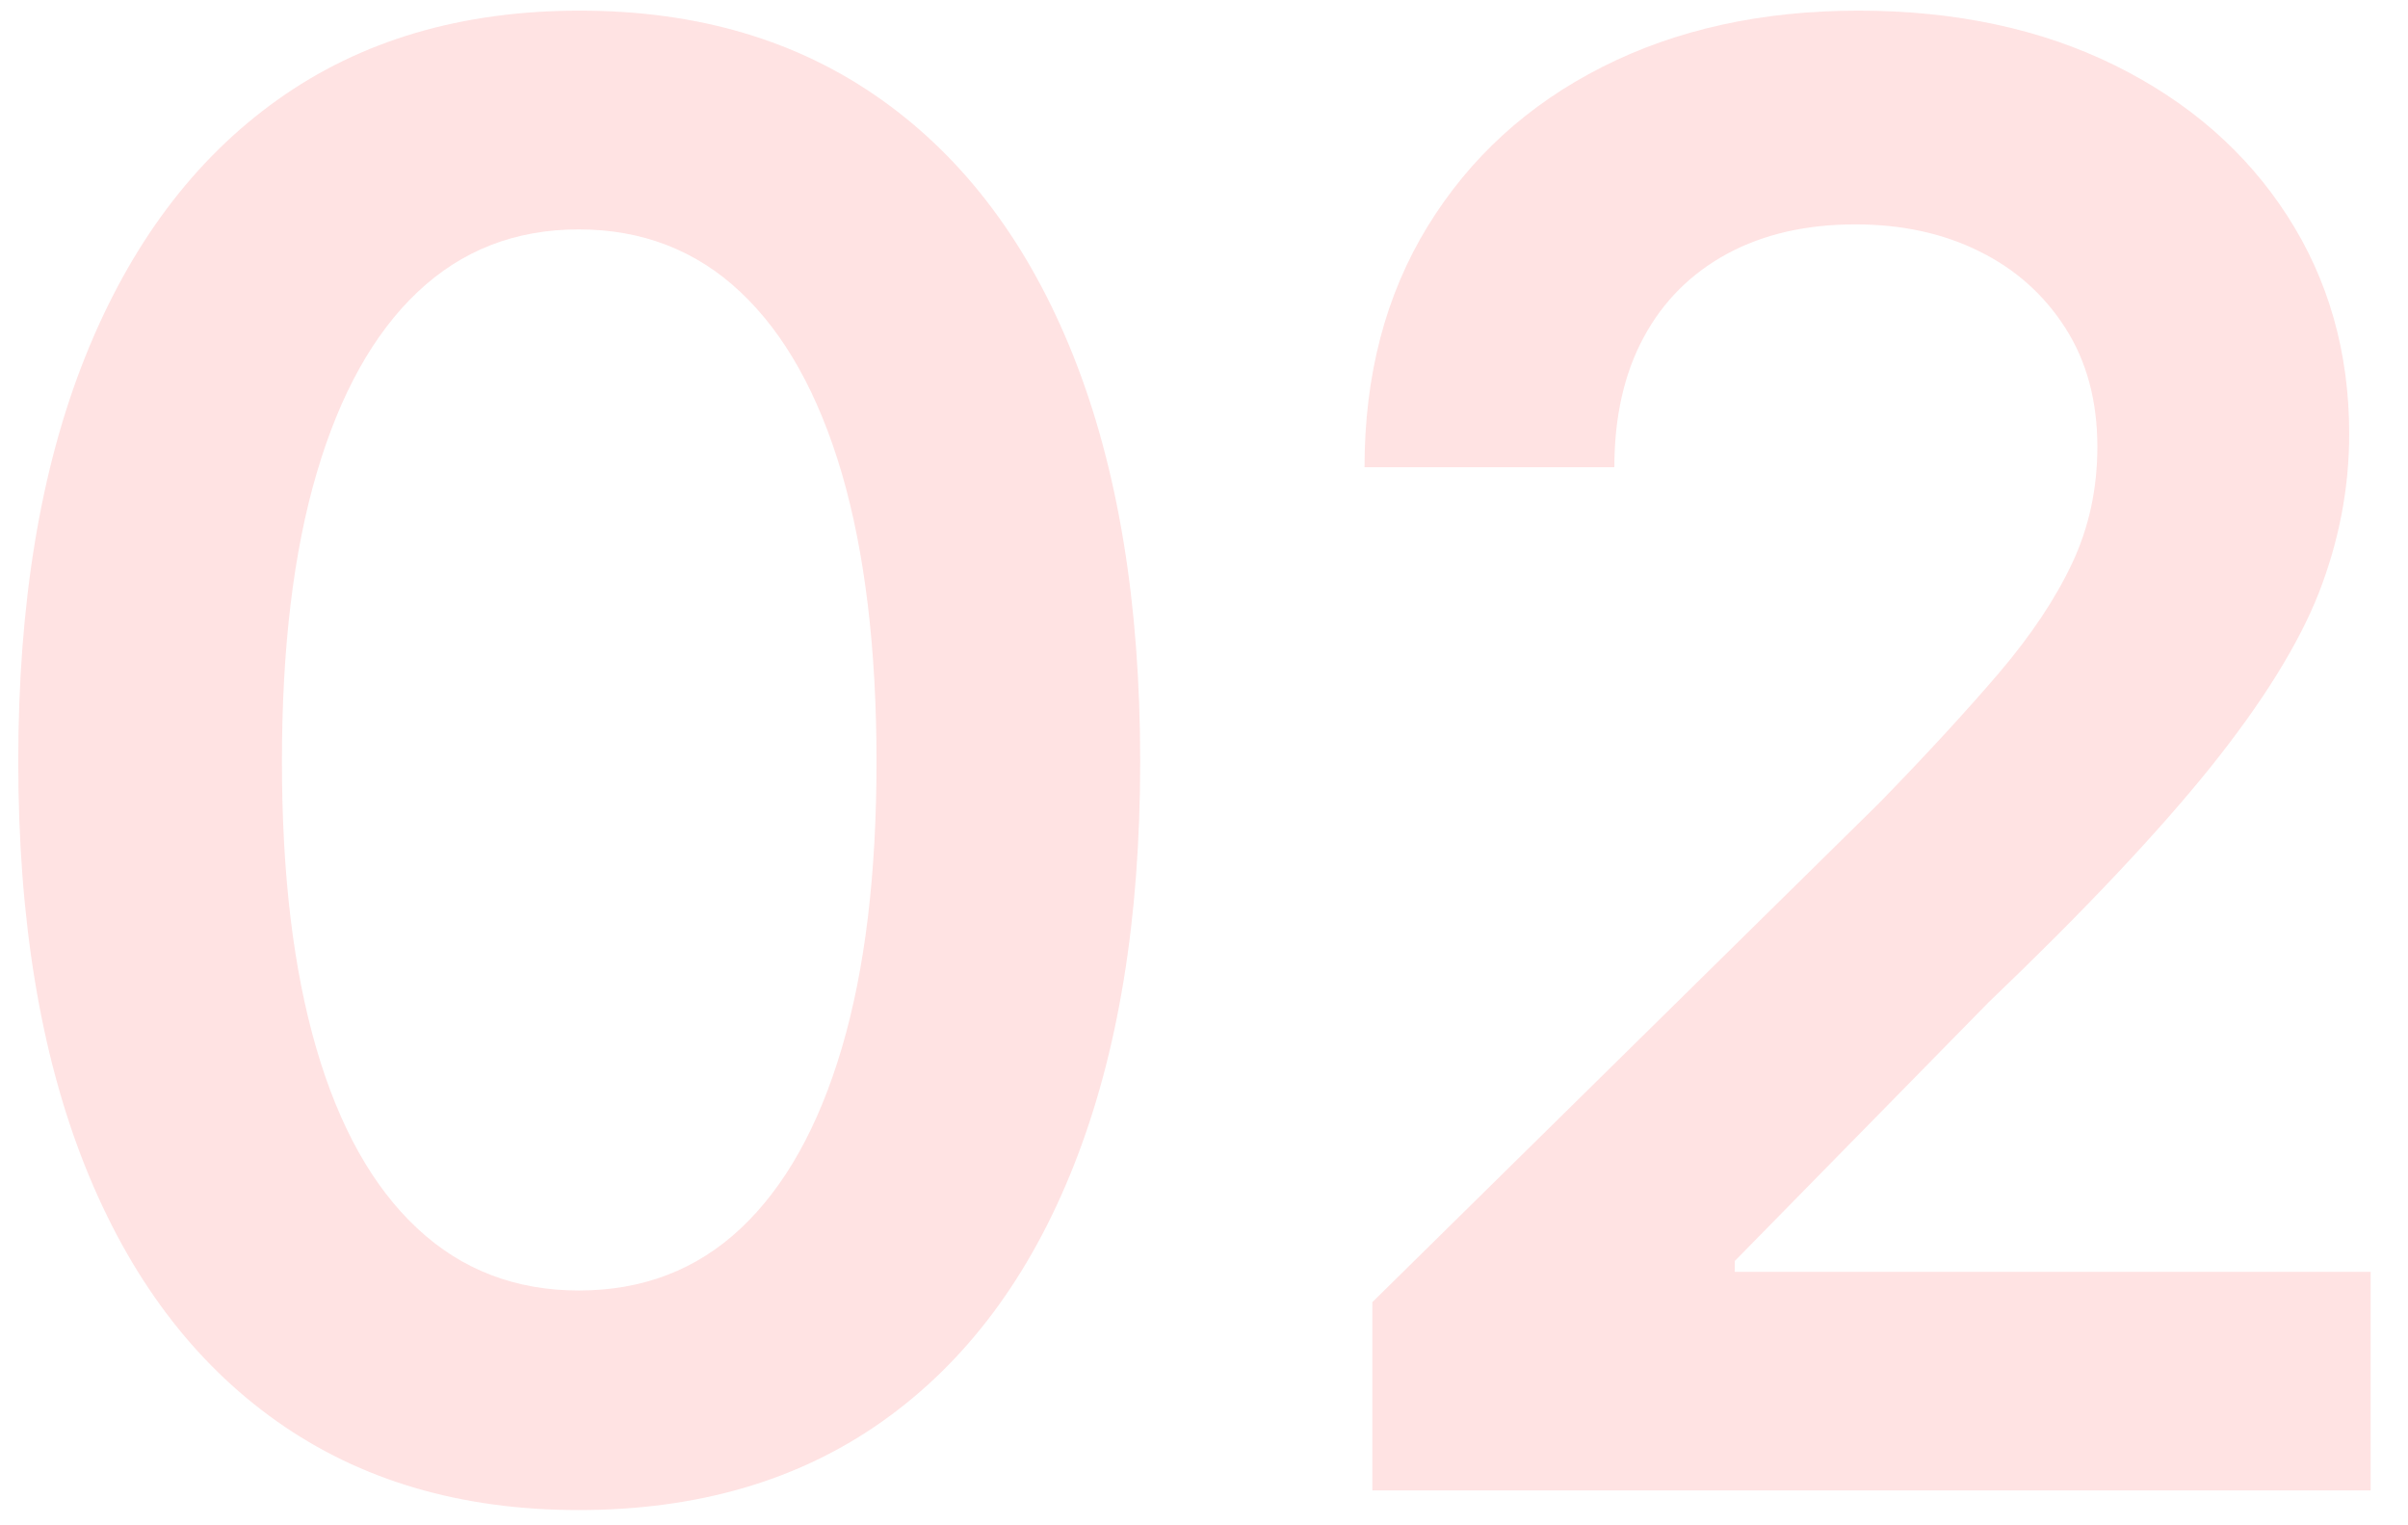
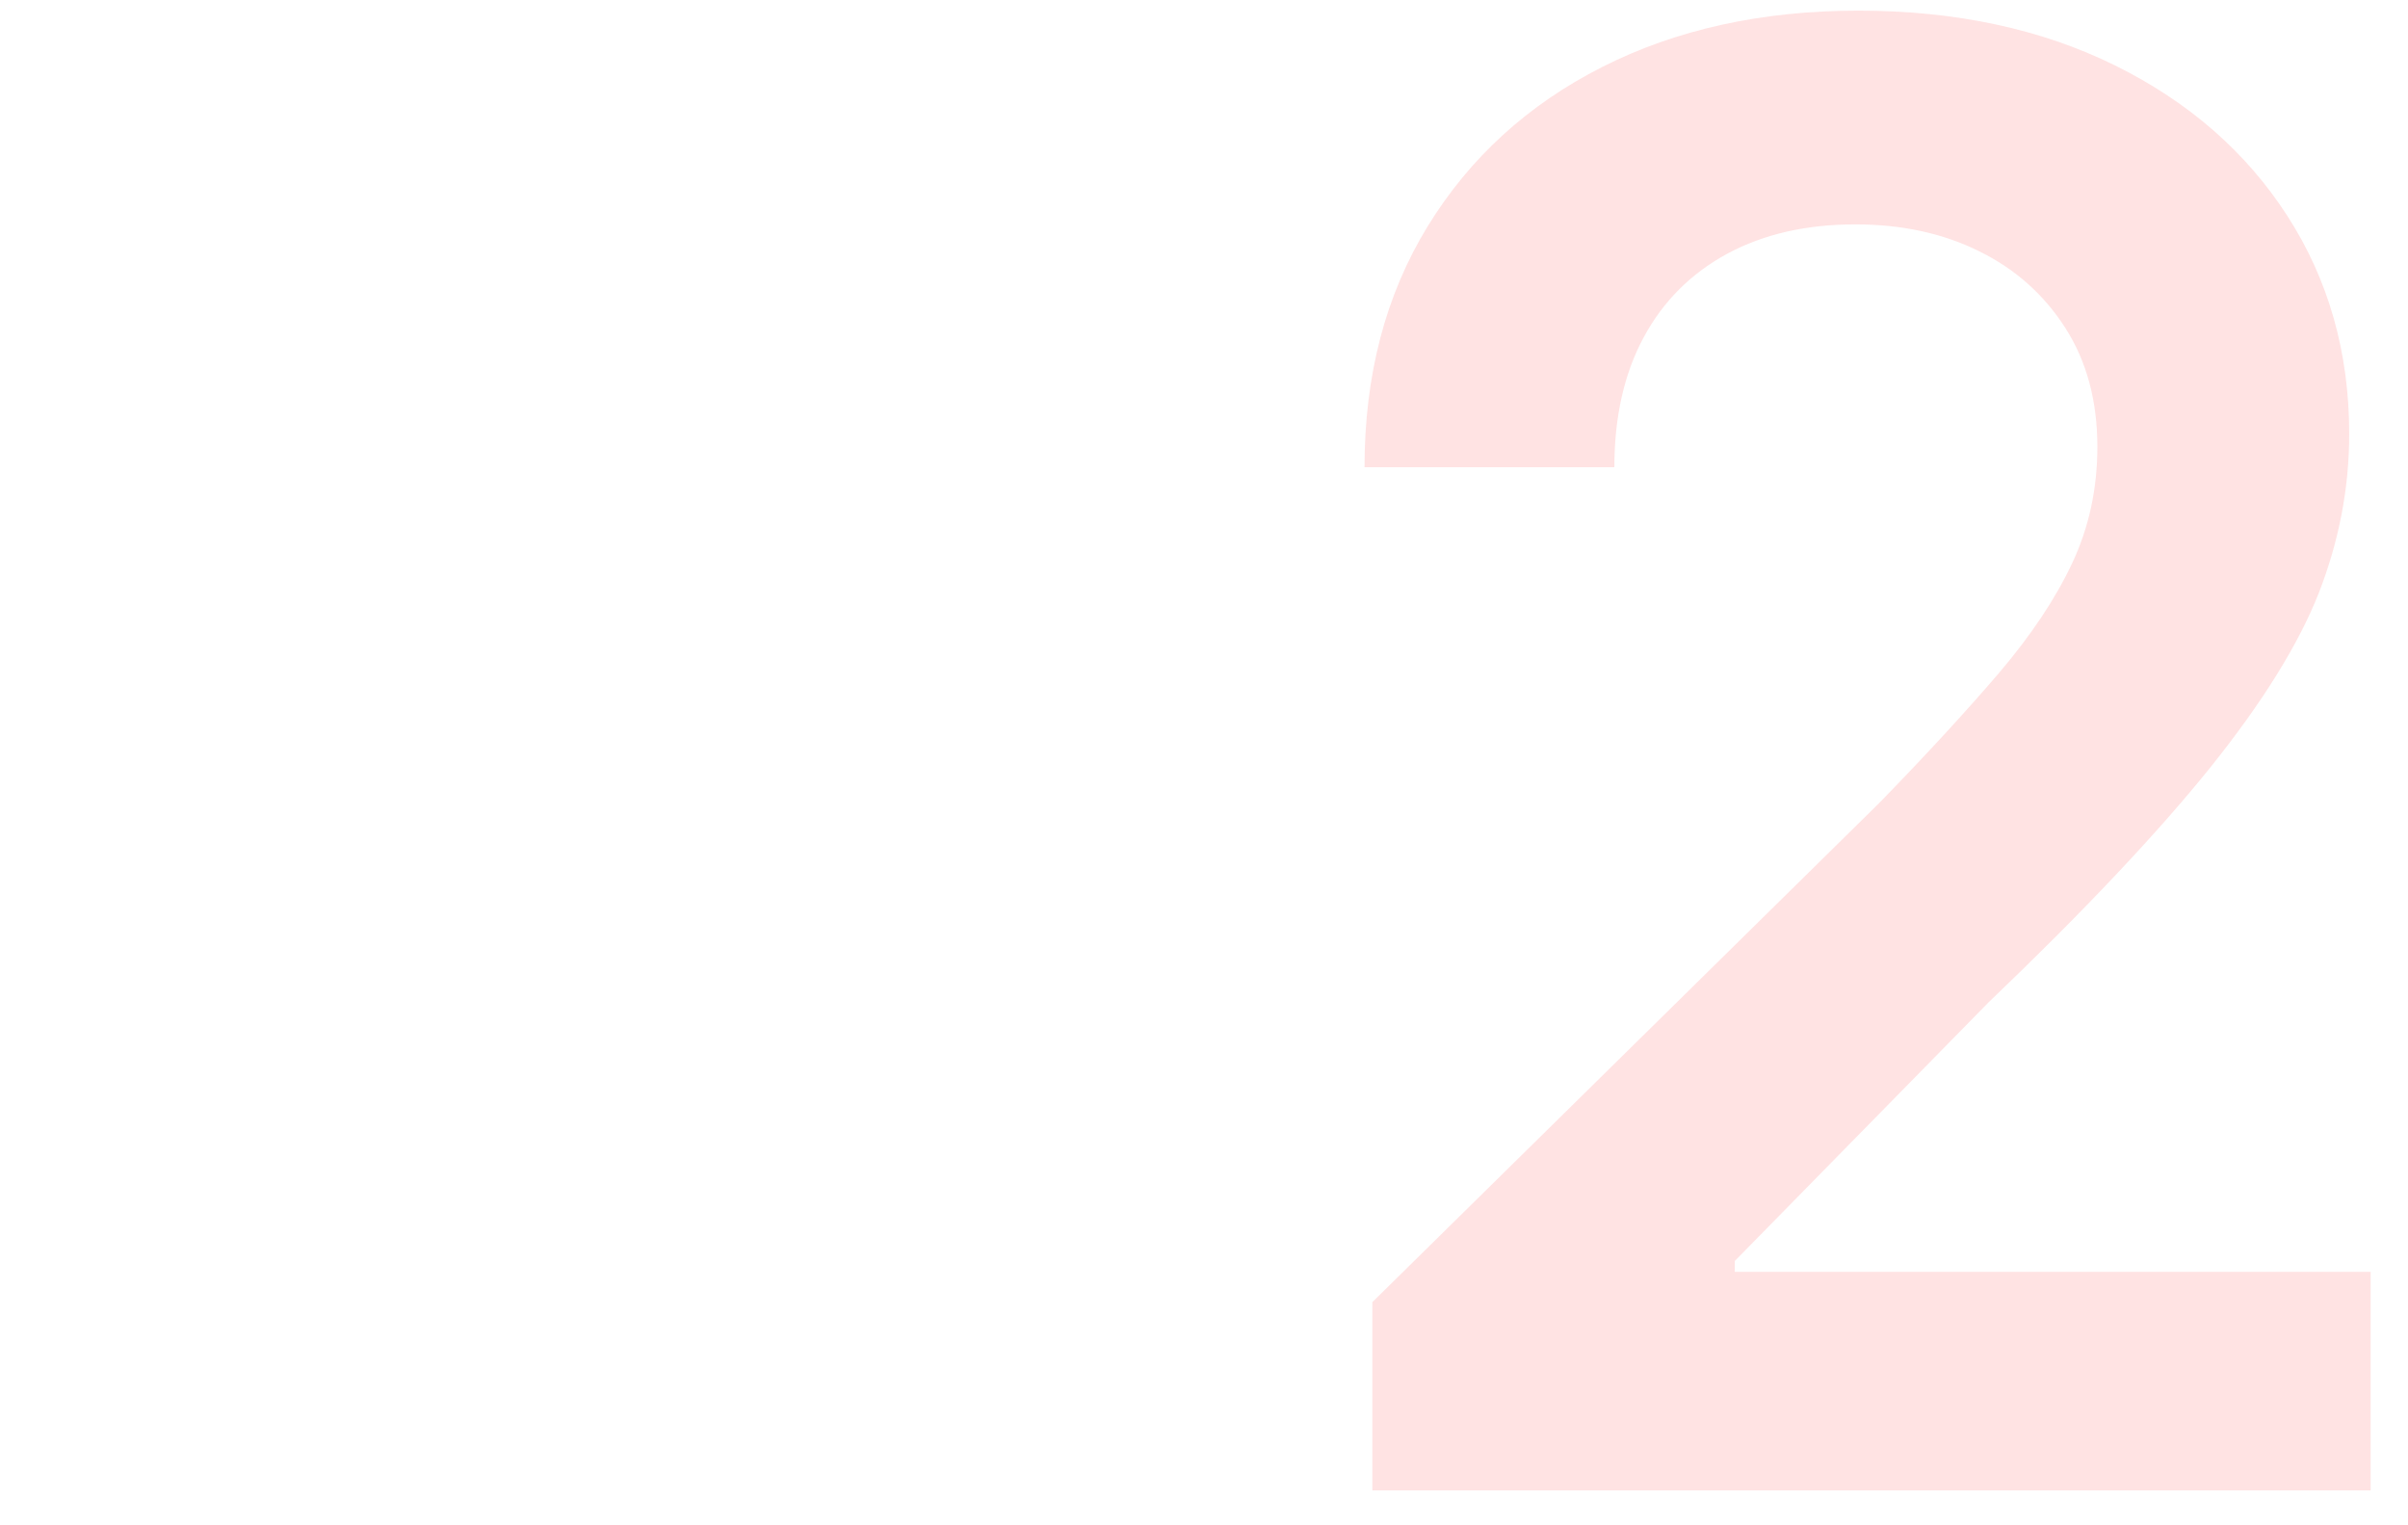
<svg xmlns="http://www.w3.org/2000/svg" id="_レイヤー_1" data-name="レイヤー 1" version="1.1" viewBox="0 0 120 76">
  <defs>
    <style>
      .cls-1 {
        fill: #ffe3e3;
        stroke-width: 0px;
      }
    </style>
  </defs>
-   <path class="cls-1" d="M28.84,75.24c-5.86,0-10.87-1.47-15.04-4.42-4.17-2.95-7.36-7.19-9.57-12.74-2.21-5.55-3.32-12.26-3.32-20.14s1.11-14.6,3.34-20.17c2.23-5.57,5.42-9.83,9.57-12.79C17.98,2.01,23,.53,28.89.53s10.87,1.48,15.04,4.44c4.17,2.96,7.36,7.23,9.57,12.79,2.21,5.57,3.32,12.29,3.32,20.17s-1.1,14.55-3.3,20.12-5.38,9.82-9.55,12.77c-4.17,2.95-9.21,4.42-15.14,4.42ZM28.84,64.3c3.19,0,5.88-1.03,8.08-3.1,2.2-2.07,3.87-5.06,5.03-8.98,1.16-3.92,1.73-8.68,1.73-14.28s-.58-10.42-1.73-14.36c-1.16-3.94-2.84-6.95-5.05-9.03-2.21-2.08-4.9-3.12-8.06-3.12s-5.83,1.04-8.03,3.12c-2.2,2.08-3.87,5.09-5.03,9.03-1.16,3.94-1.73,8.72-1.73,14.36s.57,10.36,1.71,14.28c1.14,3.92,2.82,6.92,5.03,8.98,2.21,2.07,4.9,3.1,8.06,3.1Z" />
  <path class="cls-1" d="M68.39,74.26v-9.38l25.24-24.85c2.38-2.44,4.37-4.61,5.98-6.49,1.61-1.89,2.83-3.72,3.66-5.49.83-1.77,1.25-3.7,1.25-5.79,0-2.28-.53-4.25-1.59-5.91s-2.49-2.94-4.3-3.83c-1.81-.9-3.87-1.34-6.18-1.34-2.44,0-4.57.49-6.37,1.46-1.81.98-3.2,2.37-4.17,4.17s-1.46,3.96-1.46,6.47h-12.45c0-4.59,1.05-8.59,3.15-12.01s5-6.06,8.69-7.93c3.69-1.87,7.95-2.81,12.77-2.81s9.11.91,12.79,2.73c3.68,1.82,6.54,4.32,8.59,7.5s3.08,6.8,3.08,10.86c0,2.7-.51,5.34-1.51,7.91-1.01,2.57-2.82,5.48-5.42,8.72-2.61,3.24-6.28,7.14-11.04,11.69l-12.65,12.89v.54h31.69v10.89h-49.76Z" />
</svg>